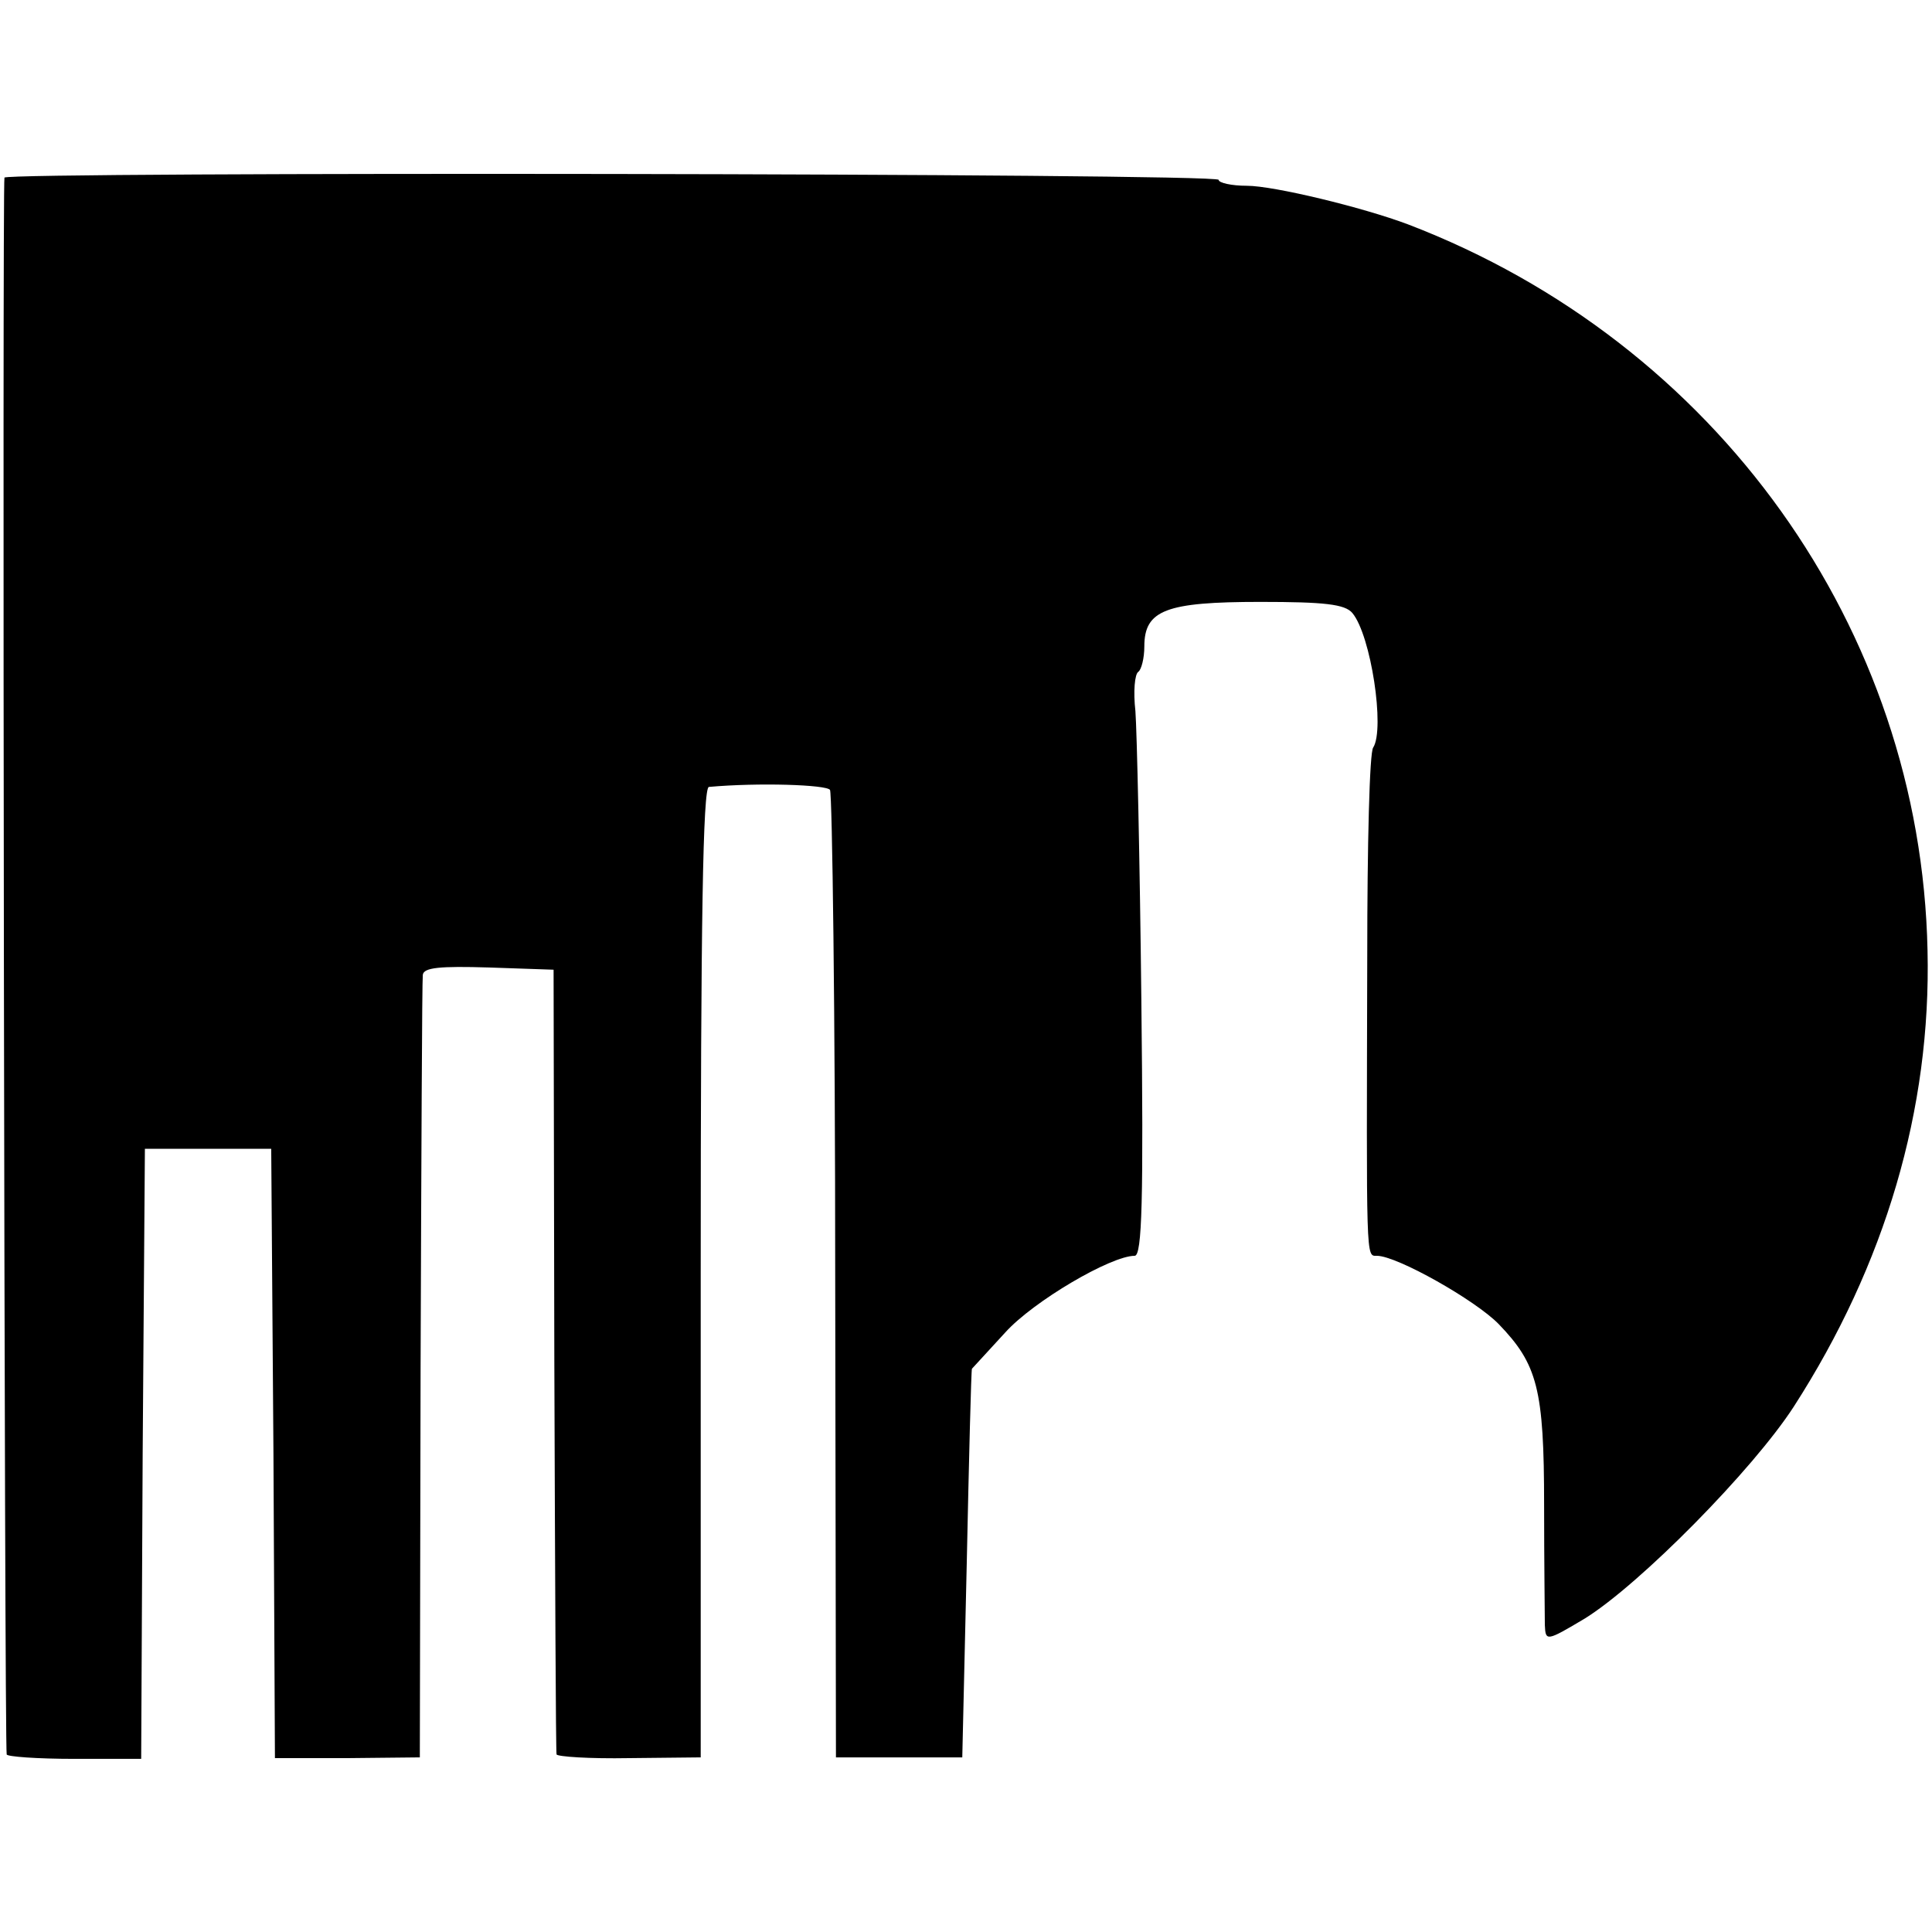
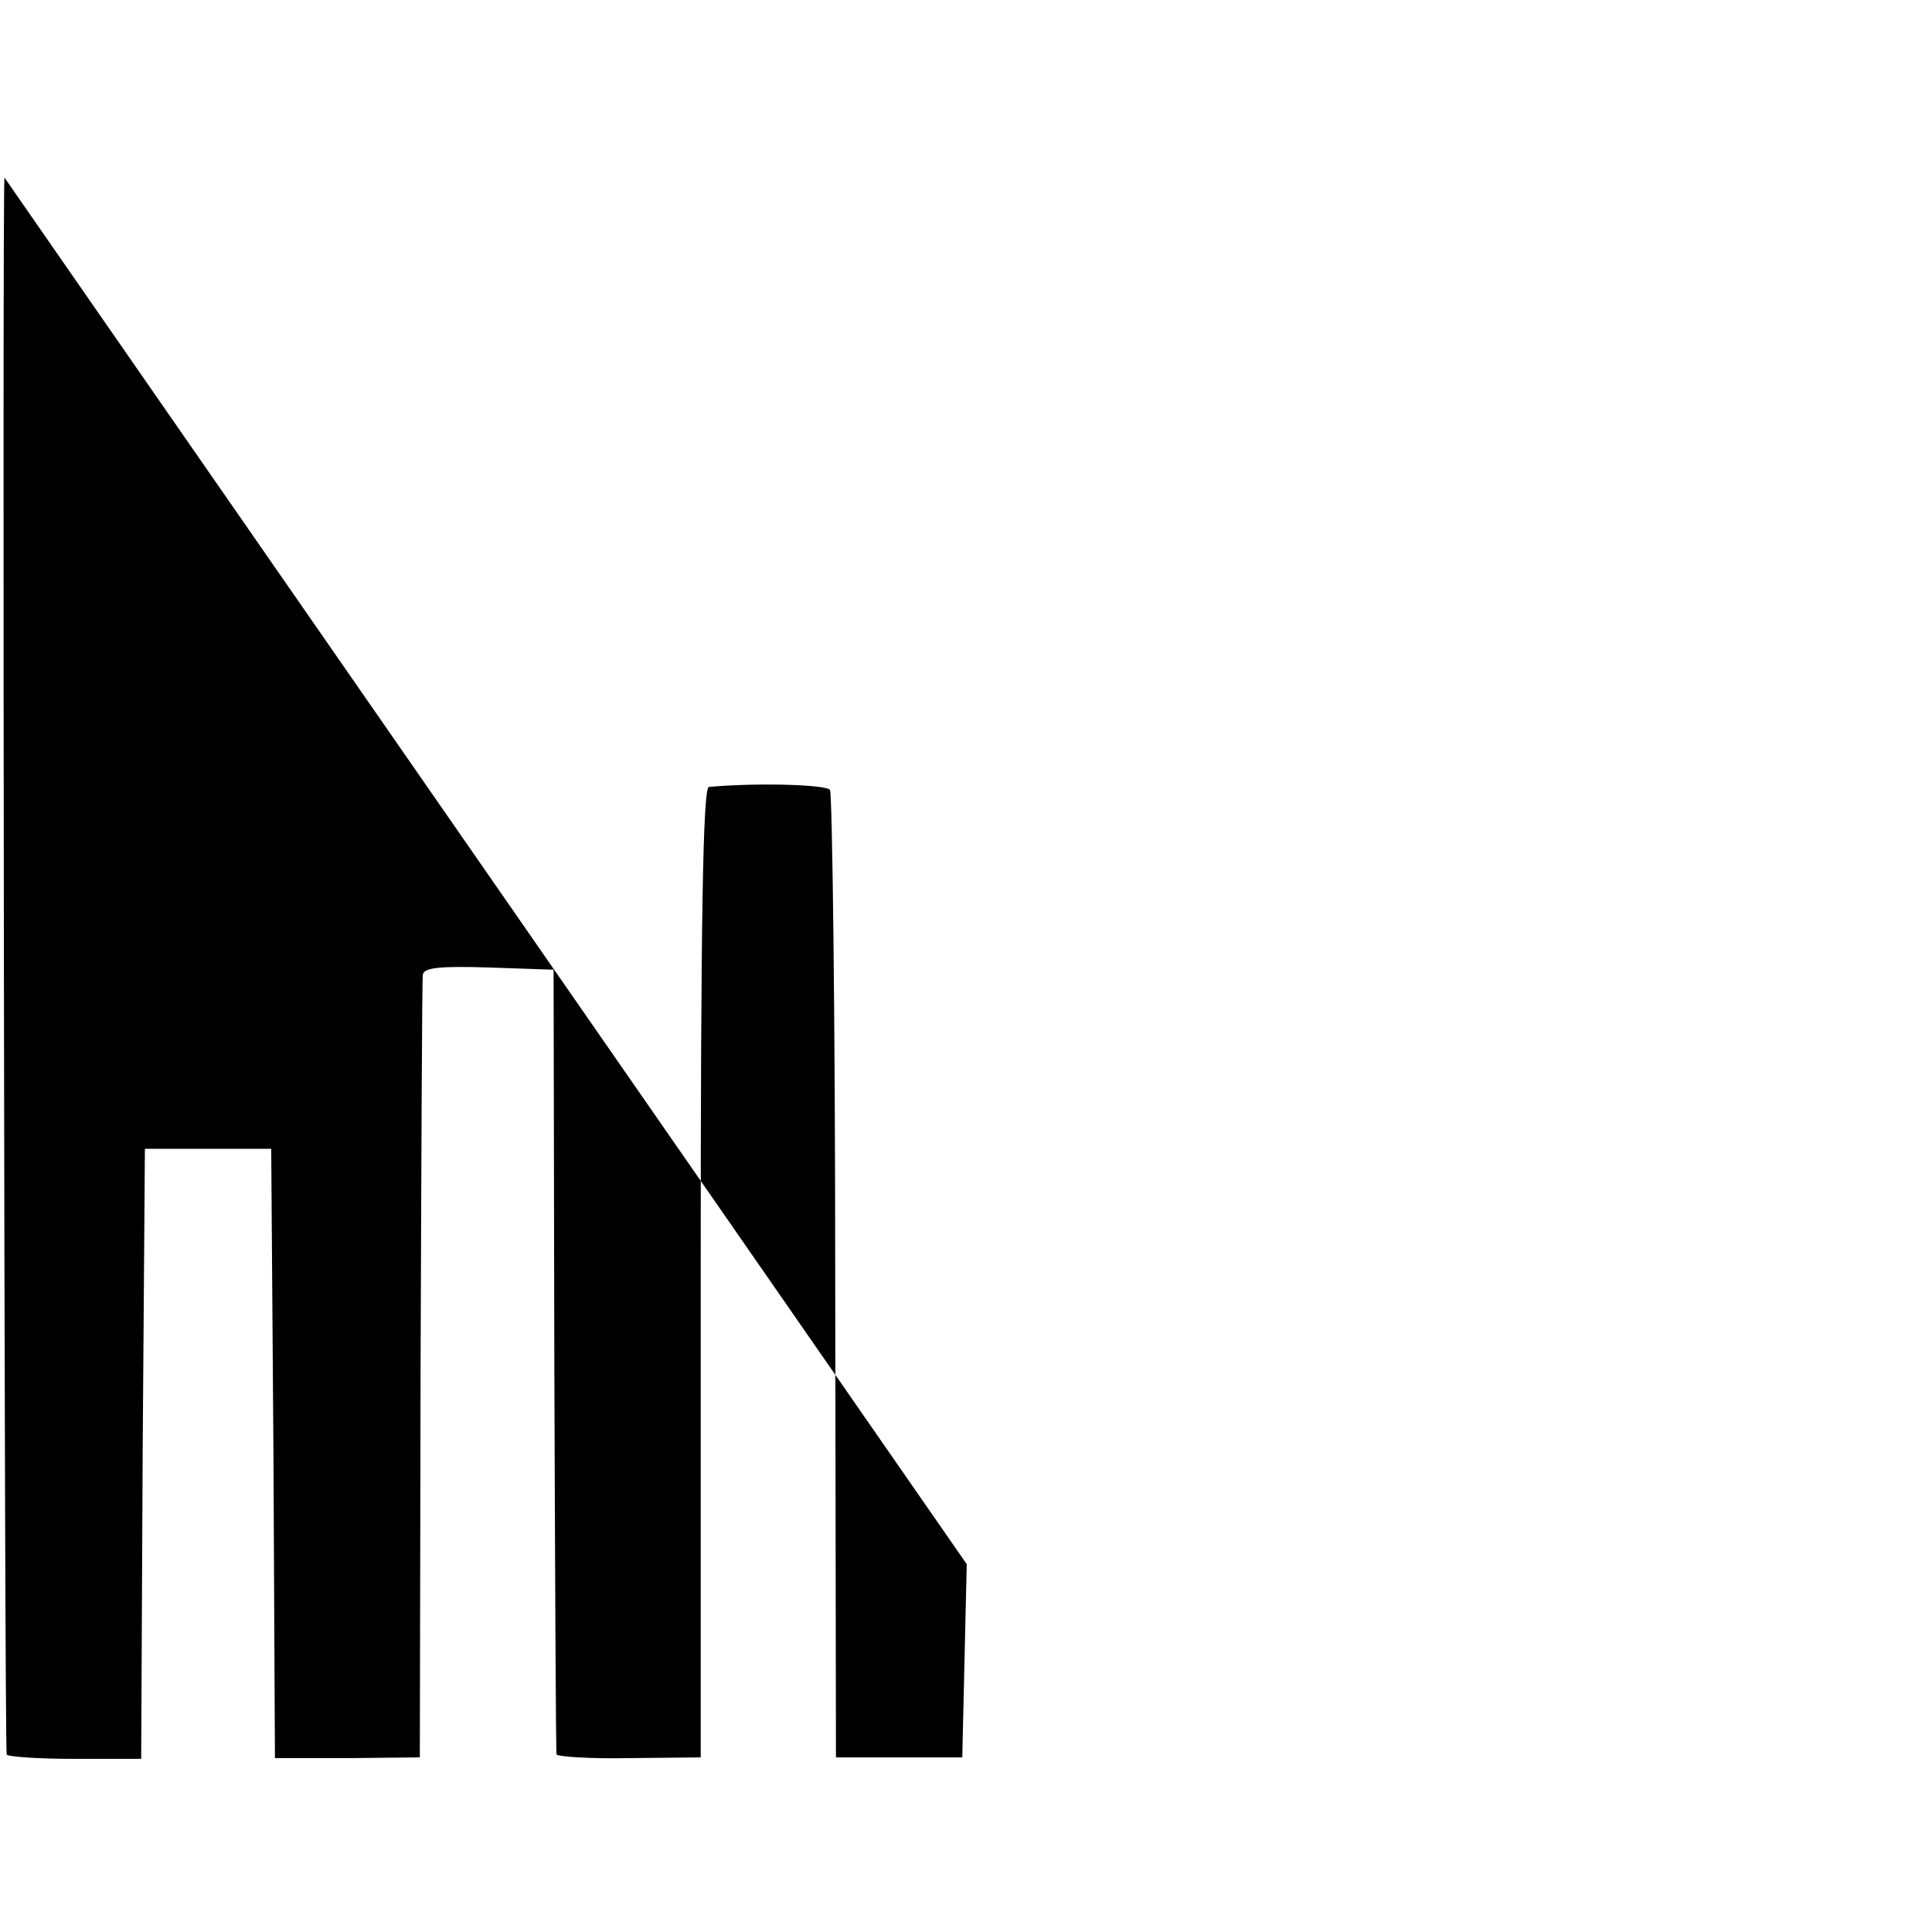
<svg xmlns="http://www.w3.org/2000/svg" version="1.0" width="260pt" height="260pt" viewBox="0 0 260 260">
  <g transform="translate(0,260) scale(0.1,-0.1)" fill="#000" stroke="none">
-     <path d="M6 2361c-3-6 0-2111 3-2122 0-3 41-6 91-6h90l2 411 3 410h85 85l3-410 2-410h98l97 1 1 520c1 286 2 526 3 533 1 10 23 12 89 10l87-3 1-525c1-289 2-528 3-531s44-6 98-5l96 1v653c0 475 3 652 11 653 67 6 158 3 163-4 3-6 7-301 7-656l1-646h85 85l6 260c3 143 6 261 7 263 1 1 21 23 45 49 38 42 142 103 174 103 10 0 12 76 9 343-2 188-6 364-8 390-3 26-1 50 4 53 4 3 8 18 8 34 0 49 29 60 156 60 86 0 114-3 124-15 25-30 44-156 28-181-5-6-8-132-8-280-1-415-2-404 13-404 27 0 133-60 164-92 52-54 61-87 61-243 0-77 1-150 1-162 1-22 2-22 54 9 74 46 226 2e2 281 285 123 191 185 4e2 180 614-9 433-284 818-699 977-61 23-181 52-217 52-21 0-38 4-38 8 0 9-1630 11-1634 3z" />
+     <path d="M6 2361c-3-6 0-2111 3-2122 0-3 41-6 91-6h90l2 411 3 410h85 85l3-410 2-410h98l97 1 1 520c1 286 2 526 3 533 1 10 23 12 89 10l87-3 1-525c1-289 2-528 3-531s44-6 98-5l96 1v653c0 475 3 652 11 653 67 6 158 3 163-4 3-6 7-301 7-656l1-646h85 85l6 260z" />
  </g>
</svg>